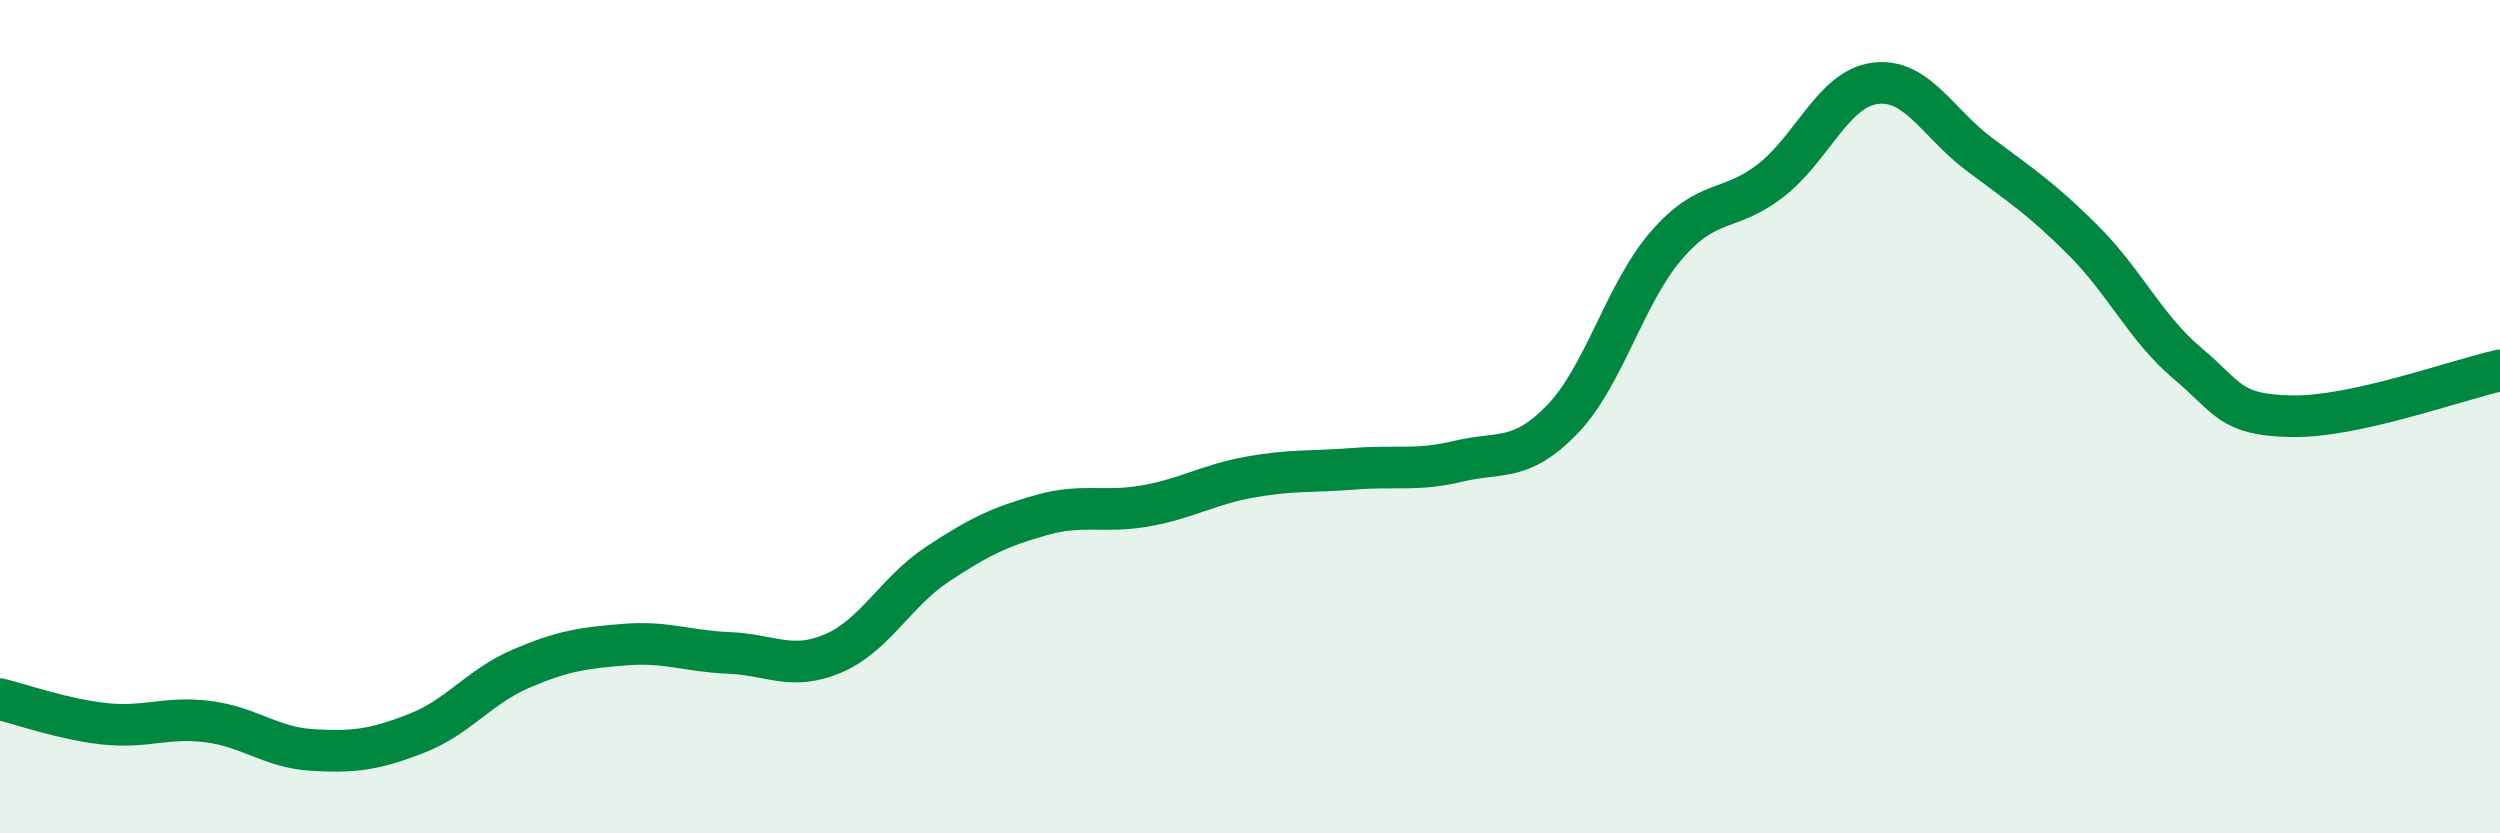
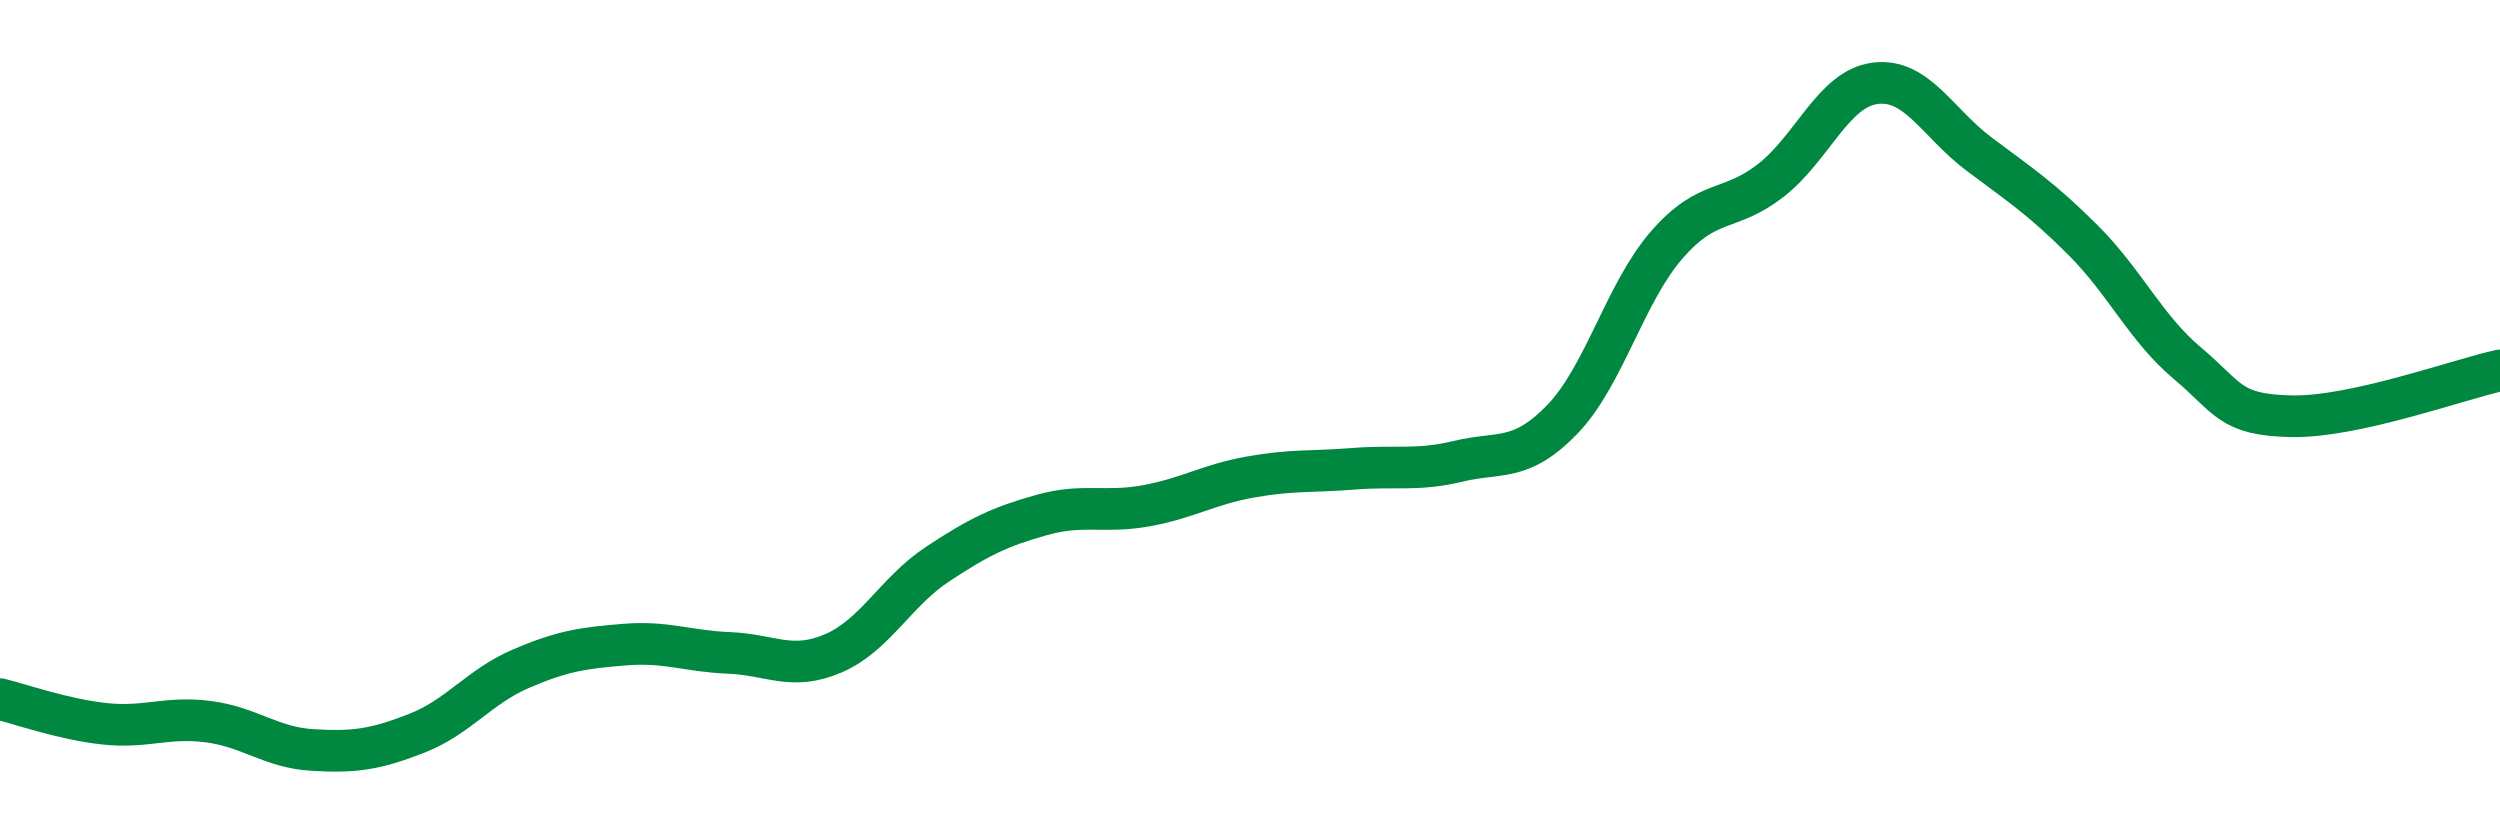
<svg xmlns="http://www.w3.org/2000/svg" width="60" height="20" viewBox="0 0 60 20">
-   <path d="M 0,16.78 C 0.5,16.9 1.5,17.26 2.5,17.37 C 3.5,17.48 4,17.19 5,17.32 C 6,17.45 6.5,17.94 7.5,18 C 8.5,18.06 9,17.99 10,17.6 C 11,17.21 11.5,16.48 12.5,16.05 C 13.5,15.62 14,15.55 15,15.47 C 16,15.39 16.5,15.63 17.5,15.67 C 18.5,15.71 19,16.11 20,15.68 C 21,15.25 21.5,14.2 22.5,13.54 C 23.5,12.88 24,12.64 25,12.36 C 26,12.08 26.5,12.32 27.5,12.14 C 28.5,11.96 29,11.63 30,11.45 C 31,11.27 31.5,11.33 32.5,11.25 C 33.5,11.17 34,11.31 35,11.07 C 36,10.83 36.5,11.1 37.5,10.06 C 38.5,9.02 39,7.03 40,5.88 C 41,4.73 41.5,5.11 42.5,4.33 C 43.5,3.55 44,2.13 45,2 C 46,1.87 46.5,2.95 47.5,3.7 C 48.5,4.45 49,4.77 50,5.77 C 51,6.77 51.5,7.88 52.5,8.72 C 53.5,9.56 53.5,9.96 55,9.99 C 56.5,10.02 59,9.11 60,8.89L60 20L0 20Z" fill="#008740" opacity="0.1" stroke-linecap="round" stroke-linejoin="round" />
  <path d="M 0,16.78 C 0.5,16.9 1.5,17.26 2.5,17.37 C 3.5,17.48 4,17.19 5,17.32 C 6,17.45 6.5,17.94 7.5,18 C 8.5,18.06 9,17.99 10,17.6 C 11,17.21 11.5,16.48 12.5,16.05 C 13.5,15.62 14,15.55 15,15.47 C 16,15.39 16.5,15.63 17.5,15.67 C 18.5,15.71 19,16.11 20,15.68 C 21,15.25 21.5,14.2 22.5,13.54 C 23.5,12.88 24,12.64 25,12.36 C 26,12.08 26.5,12.32 27.5,12.14 C 28.5,11.96 29,11.63 30,11.45 C 31,11.27 31.5,11.33 32.5,11.25 C 33.5,11.17 34,11.31 35,11.07 C 36,10.83 36.5,11.1 37.5,10.06 C 38.5,9.02 39,7.03 40,5.88 C 41,4.73 41.5,5.11 42.5,4.33 C 43.5,3.55 44,2.13 45,2 C 46,1.87 46.5,2.95 47.5,3.7 C 48.5,4.45 49,4.77 50,5.77 C 51,6.77 51.5,7.88 52.5,8.72 C 53.5,9.56 53.5,9.96 55,9.99 C 56.5,10.02 59,9.11 60,8.89" stroke="#008740" stroke-width="1" fill="none" stroke-linecap="round" stroke-linejoin="round" />
</svg>